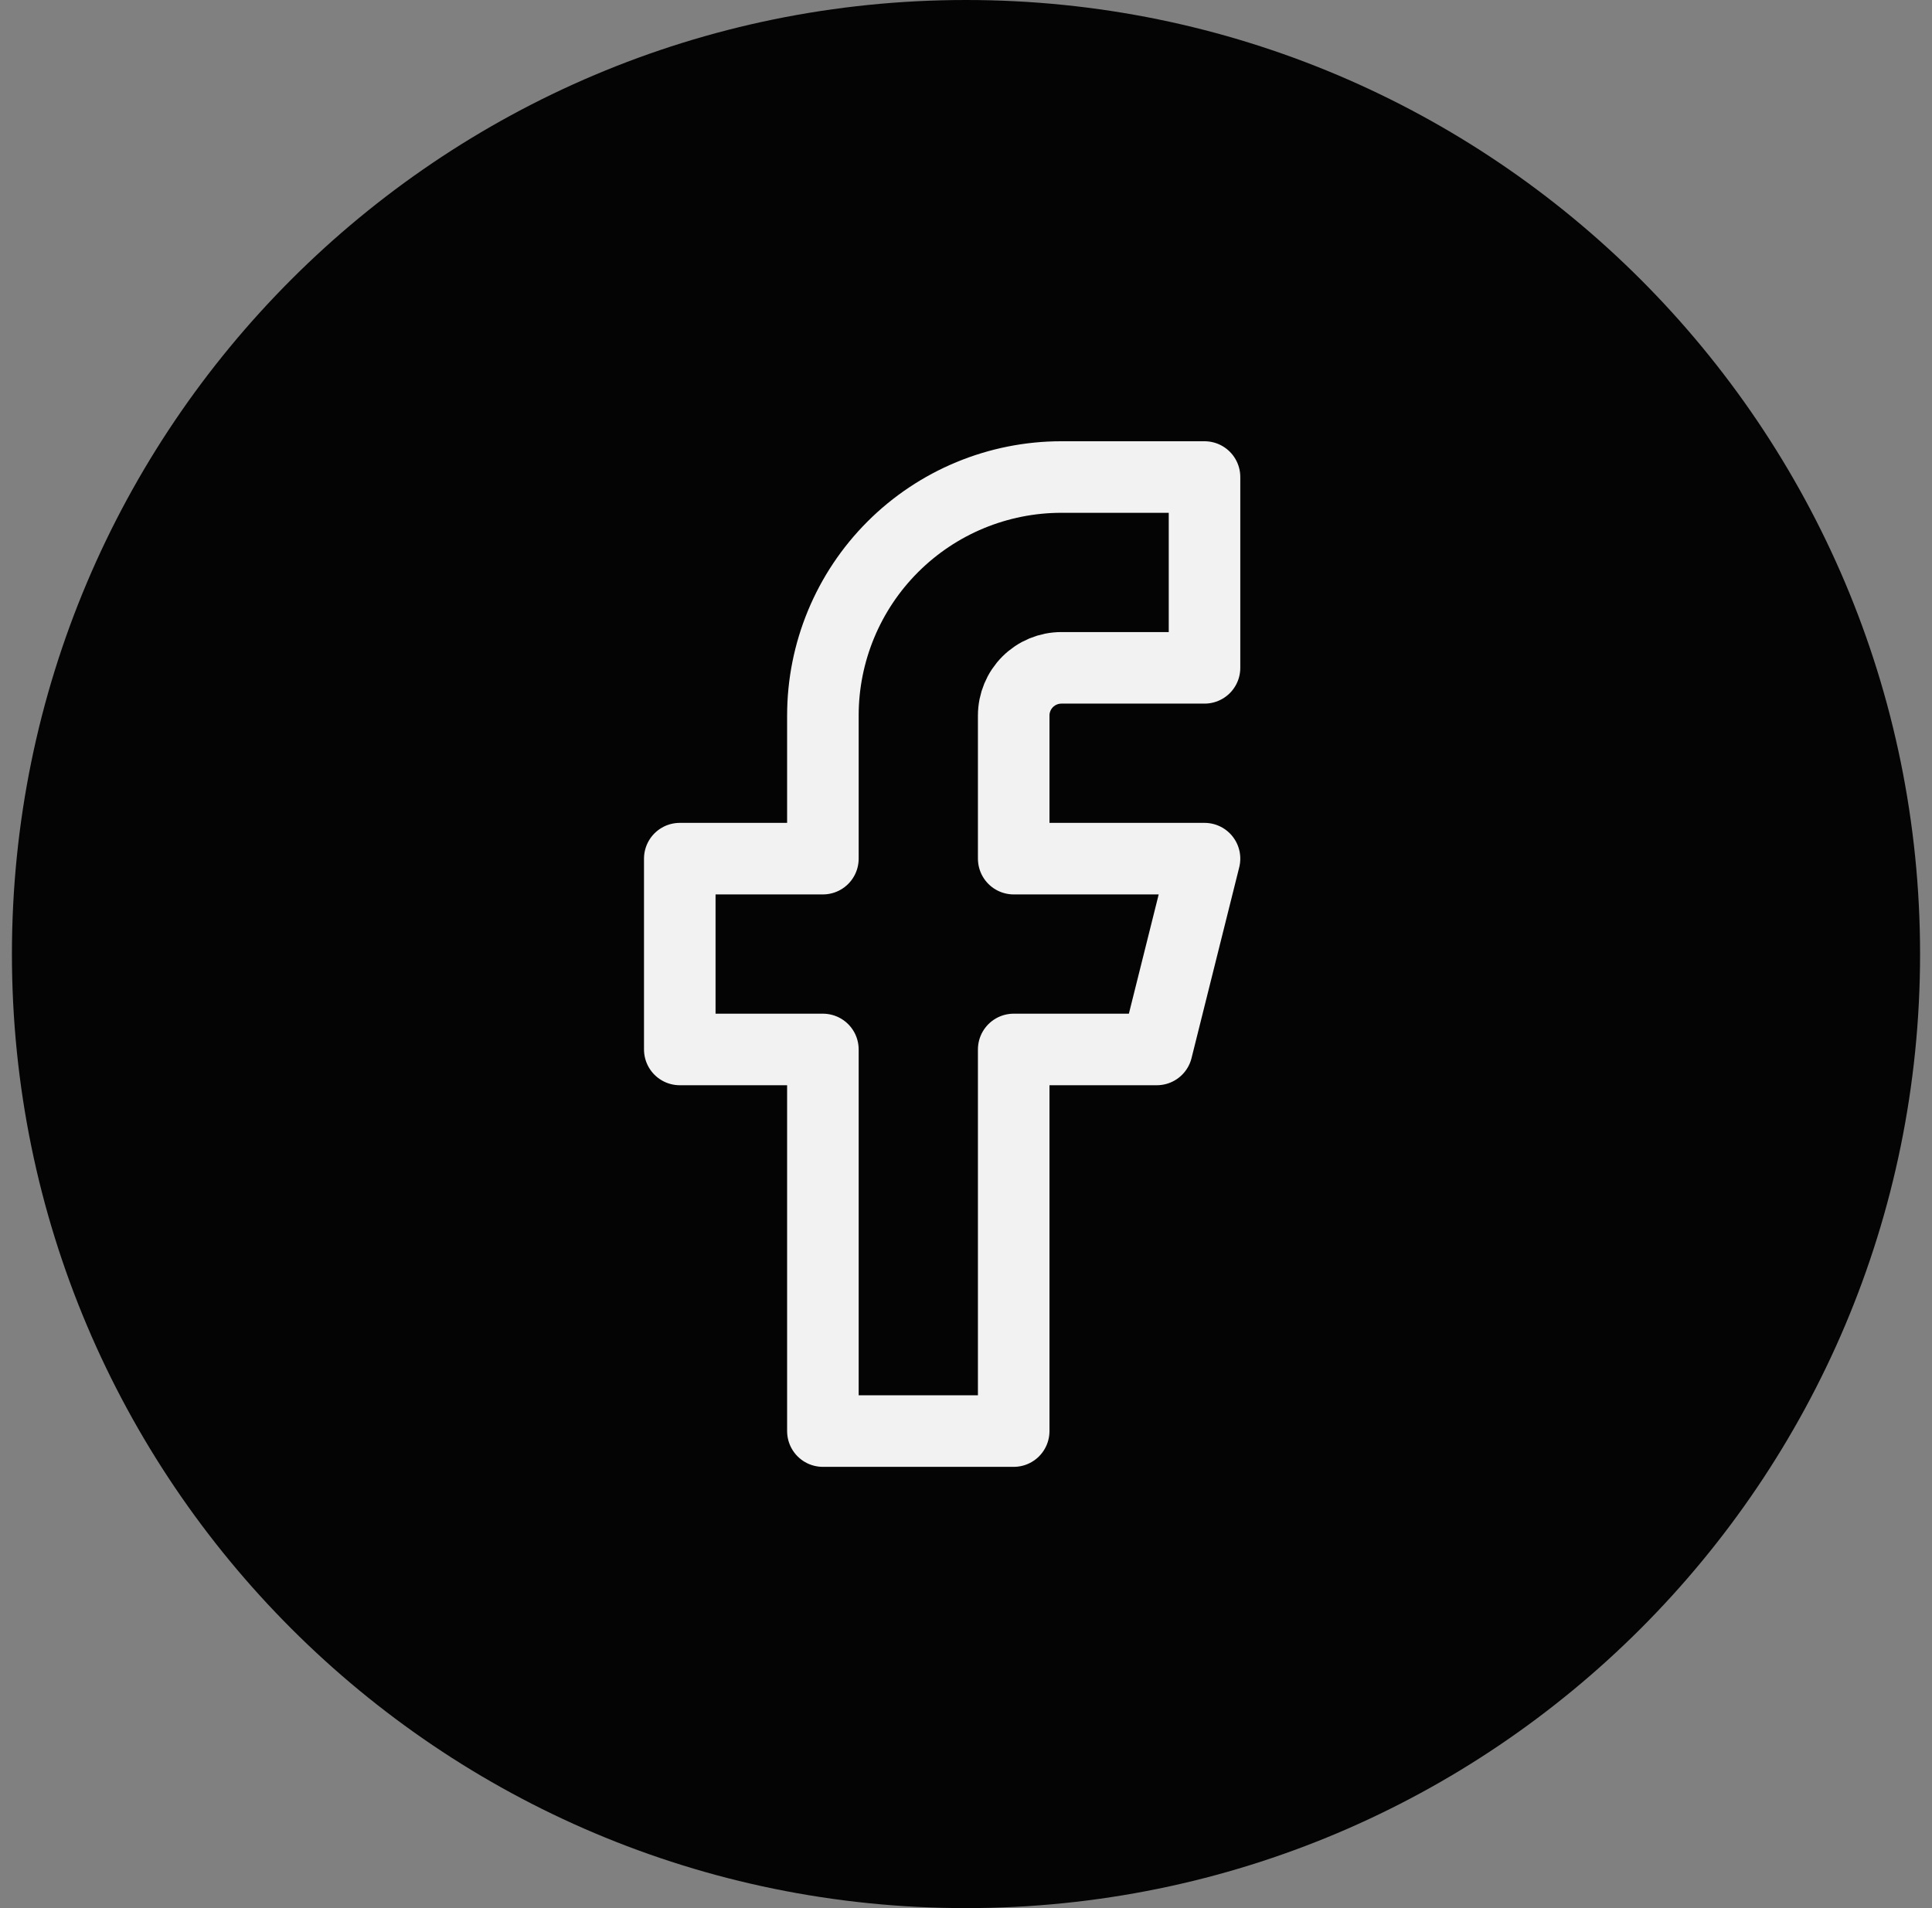
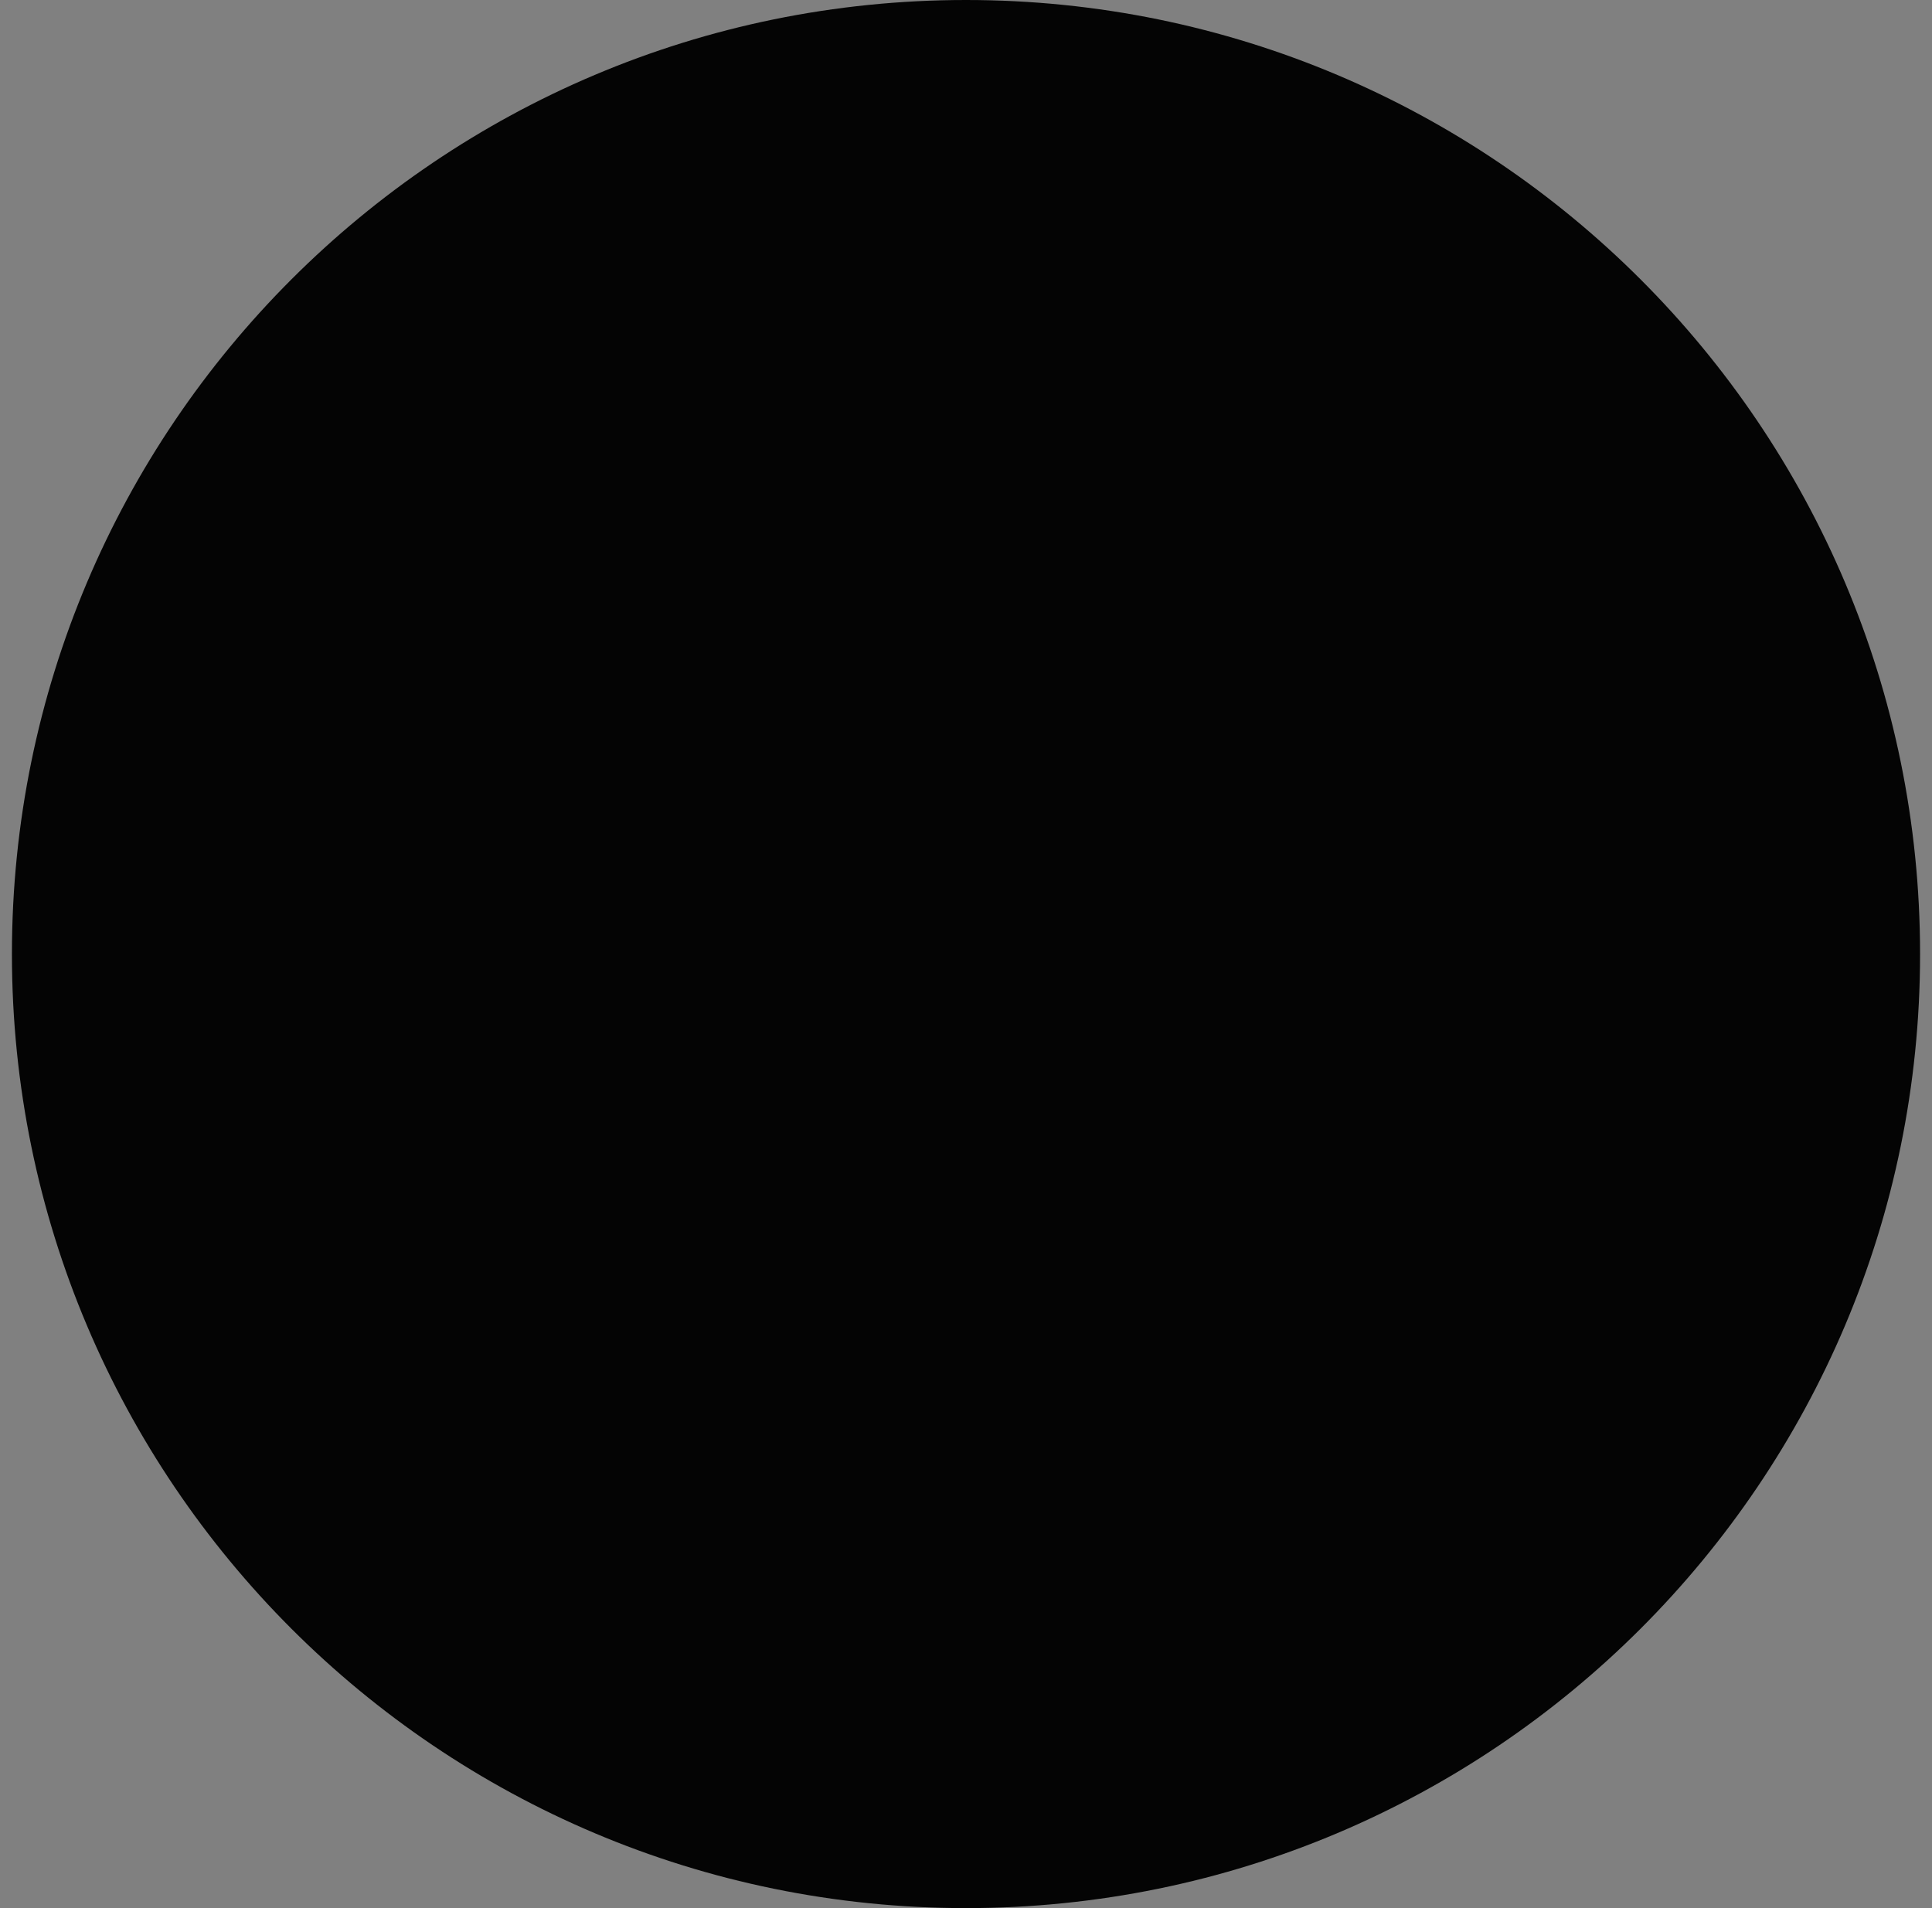
<svg xmlns="http://www.w3.org/2000/svg" width="81" height="80" viewBox="0 0 81 80" fill="none">
  <rect x="0" y="0" width="81" height="80" fill="#808080" stroke="none" />
  <path fill-rule="evenodd" clip-rule="evenodd" d="M40.5 80C62.591 80 80.5 62.091 80.5 40C80.5 17.909 62.591 0 40.5 0C18.409 0 0.5 17.909 0.5 40C0.5 62.091 18.409 80 40.5 80Z" fill="#040404" />
-   <path d="M50.5 20H44.5C41.848 20 39.304 21.054 37.429 22.929C35.554 24.804 34.5 27.348 34.5 30V36H28.5V44H34.5V60H42.5V44H48.5L50.5 36H42.5V30C42.5 29.47 42.711 28.961 43.086 28.586C43.461 28.211 43.97 28 44.5 28H50.5V20Z" stroke="#F2F2F2" stroke-width="3" stroke-linecap="round" stroke-linejoin="round" />
</svg>